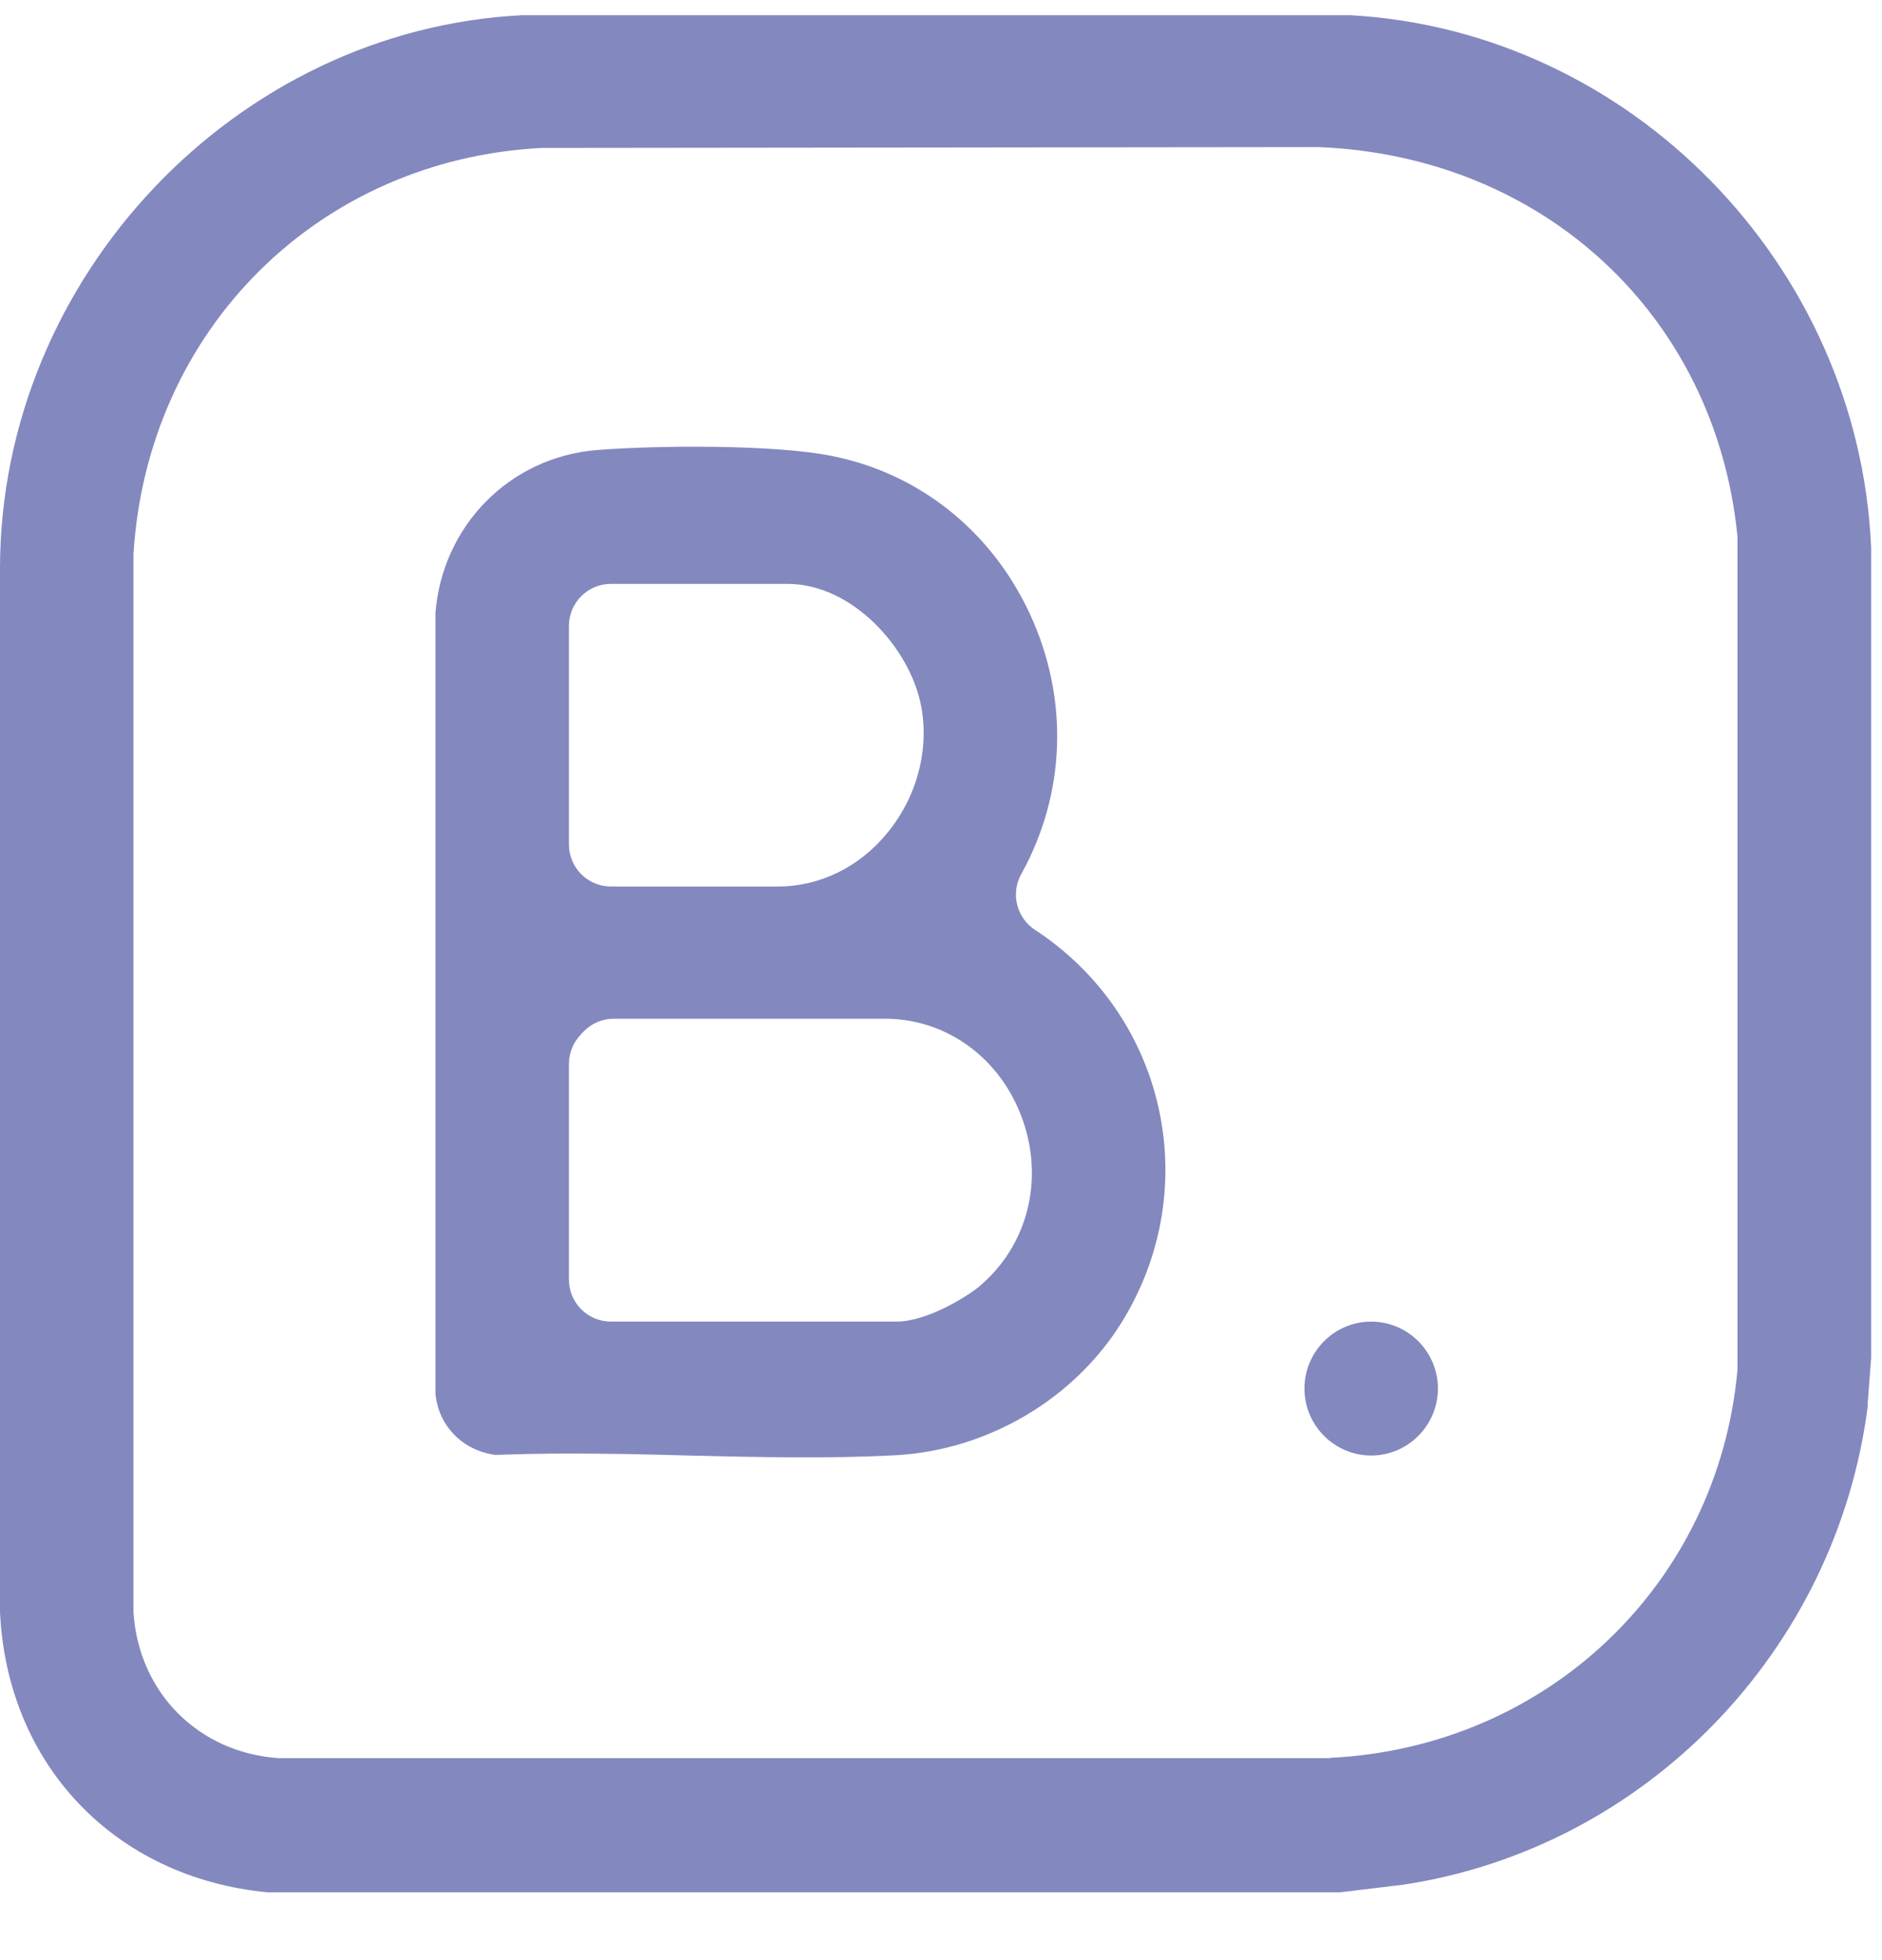
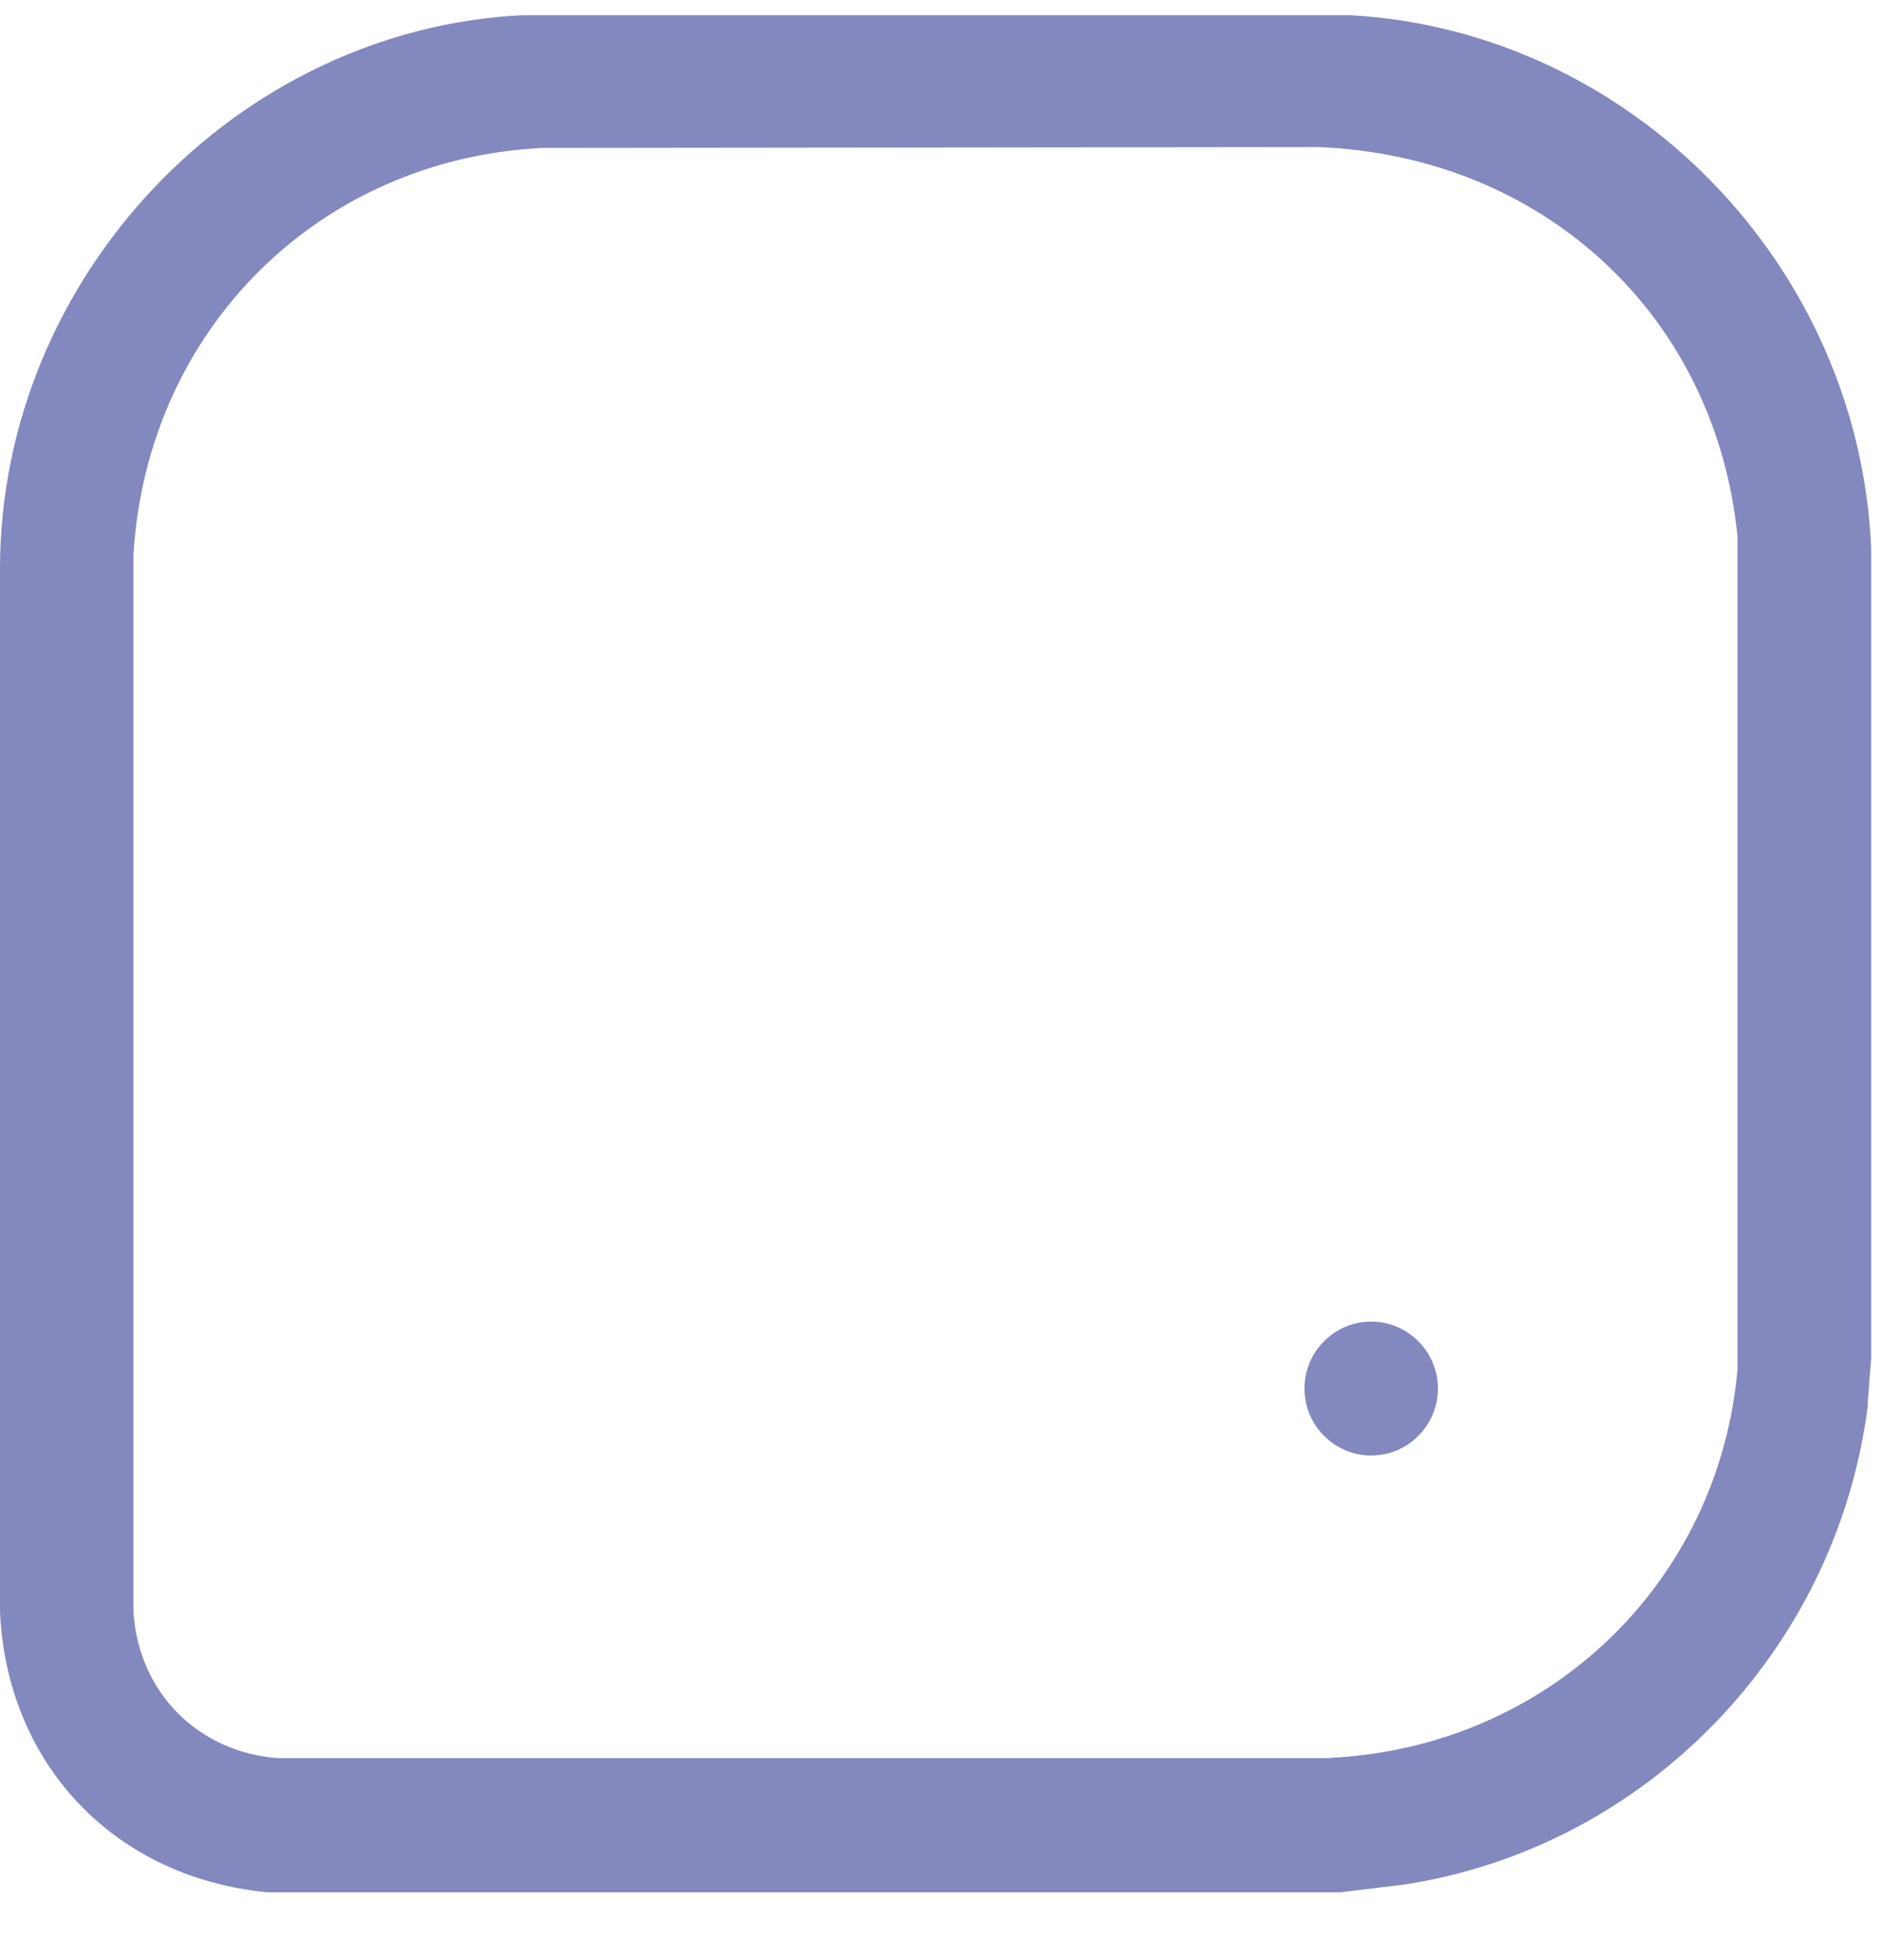
<svg xmlns="http://www.w3.org/2000/svg" width="24" height="25" viewBox="0 0 24 25" fill="none">
-   <path d="M23.816 17.918L23.862 17.319V6.995C23.709 3.379 20.794 0.395 17.222 0.194H6.658C3.007 0.377 0.007 3.537 0 7.243V20.558C0.089 22.503 1.459 23.948 3.411 24.135H17.09L17.894 24.038C20.98 23.572 23.423 21.057 23.82 17.922L23.816 17.918ZM16.964 22.424H3.59H3.551C2.528 22.352 1.77 21.588 1.702 20.565V7.07C1.877 4.201 4.066 2.034 6.905 1.887H6.934L16.814 1.876C19.693 1.991 21.881 4.036 22.157 6.844V6.898V17.473C21.91 20.207 19.725 22.287 16.961 22.42L16.964 22.424Z" fill="#8388BF" />
-   <path d="M5.553 7.82V17.771C5.588 18.183 5.9 18.503 6.318 18.556C6.626 18.546 6.937 18.539 7.248 18.539C7.759 18.539 8.27 18.549 8.771 18.564C9.654 18.585 10.566 18.607 11.428 18.56C12.597 18.495 13.702 17.843 14.31 16.856C15.358 15.152 14.872 12.957 13.198 11.859C12.962 11.705 12.887 11.393 13.023 11.149C13.591 10.127 13.634 8.918 13.137 7.838C12.647 6.776 11.725 6.037 10.606 5.815C9.88 5.668 8.374 5.679 7.612 5.74C6.504 5.829 5.642 6.701 5.553 7.817V7.82ZM7.255 7.985C7.255 7.687 7.494 7.447 7.791 7.447H10.044C10.87 7.447 11.603 8.265 11.746 9C11.854 9.56 11.693 10.166 11.314 10.625C10.96 11.059 10.452 11.307 9.923 11.307H7.791C7.494 11.307 7.255 11.066 7.255 10.769V7.985ZM7.412 13.187L7.448 13.151C7.548 13.05 7.684 12.993 7.827 12.993H11.285C12.072 12.993 12.758 13.495 13.037 14.27C13.32 15.055 13.102 15.898 12.479 16.415C12.336 16.533 11.825 16.856 11.432 16.856H7.791C7.494 16.856 7.255 16.616 7.255 16.318V13.57C7.255 13.427 7.312 13.291 7.412 13.19V13.187Z" fill="#8388BF" />
+   <path d="M23.816 17.918L23.862 17.319V6.995C23.709 3.379 20.794 0.395 17.222 0.194H6.658C3.007 0.377 0.007 3.537 0 7.243V20.558C0.089 22.503 1.459 23.948 3.411 24.135H17.09L17.894 24.038C20.98 23.572 23.423 21.057 23.82 17.922L23.816 17.918ZM16.964 22.424H3.59H3.551C2.528 22.352 1.77 21.588 1.702 20.565V7.07C1.877 4.201 4.066 2.034 6.905 1.887H6.934L16.814 1.876C19.693 1.991 21.881 4.036 22.157 6.844V6.898V17.473C21.91 20.207 19.725 22.287 16.961 22.42Z" fill="#8388BF" />
  <path d="M17.486 16.856C17.017 16.856 16.635 17.24 16.635 17.71C16.635 18.18 17.017 18.564 17.486 18.564C17.954 18.564 18.337 18.18 18.337 17.71C18.337 17.24 17.954 16.856 17.486 16.856Z" fill="#8388BF" />
</svg>